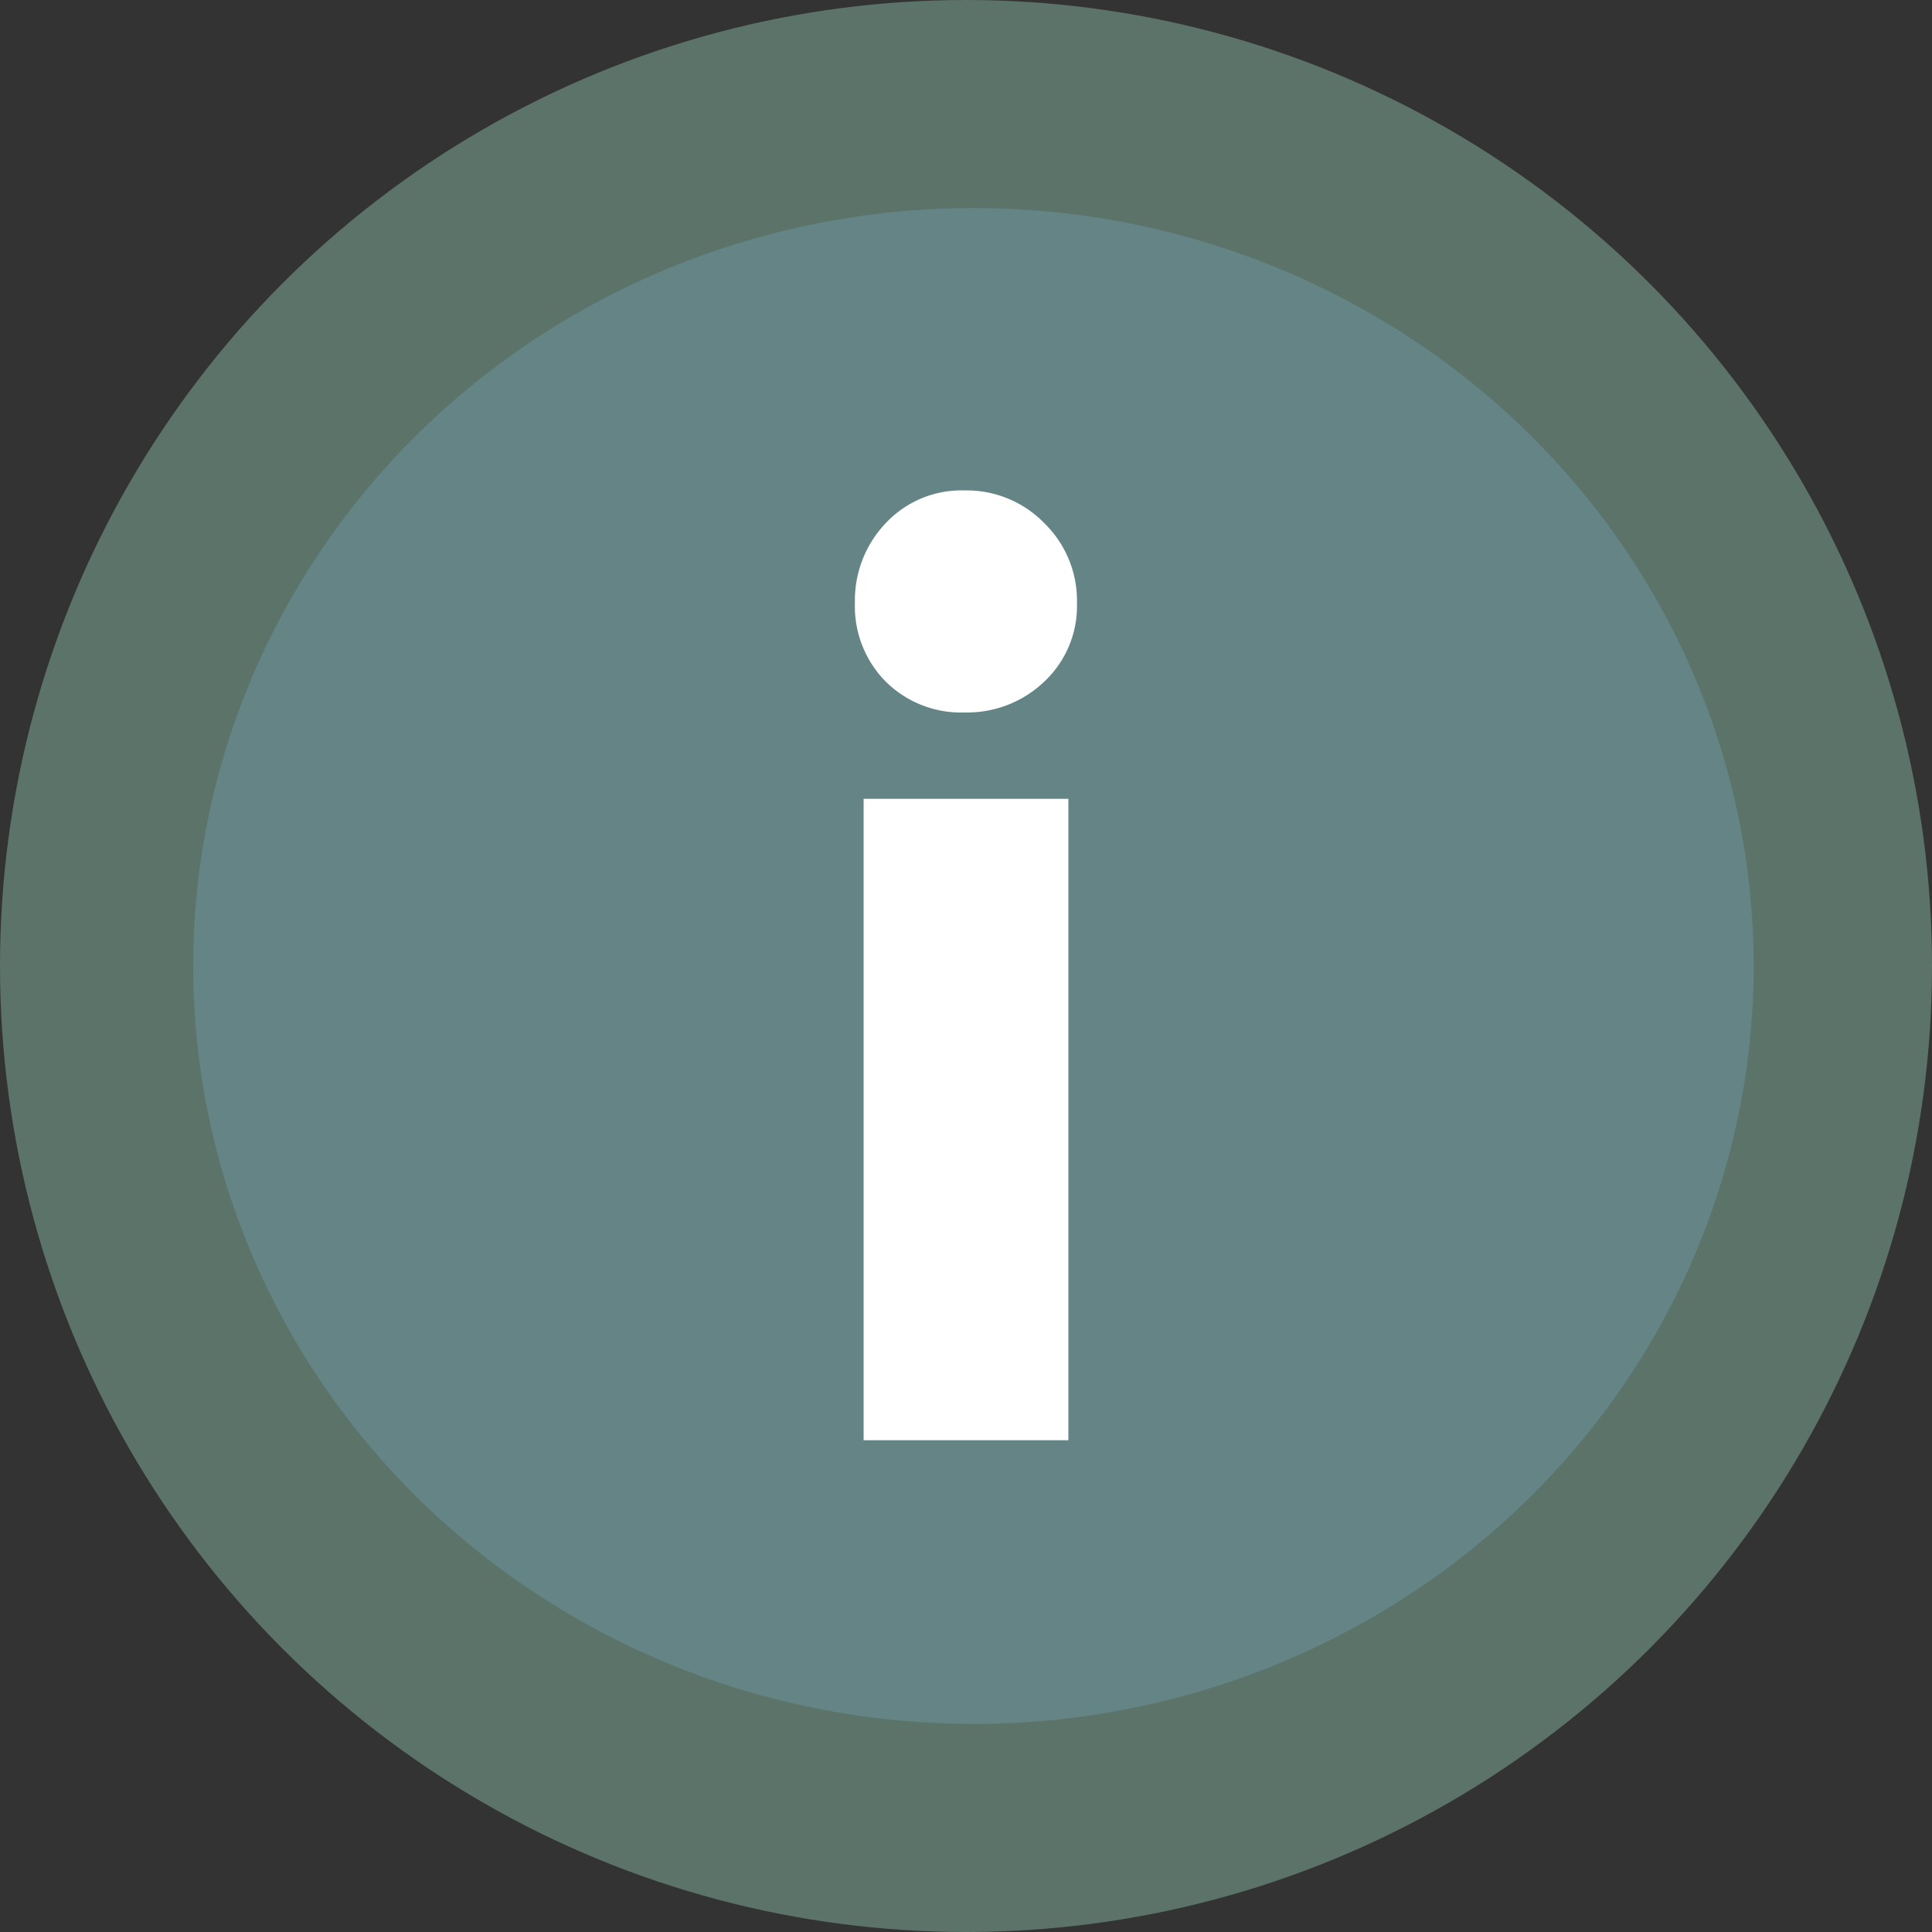
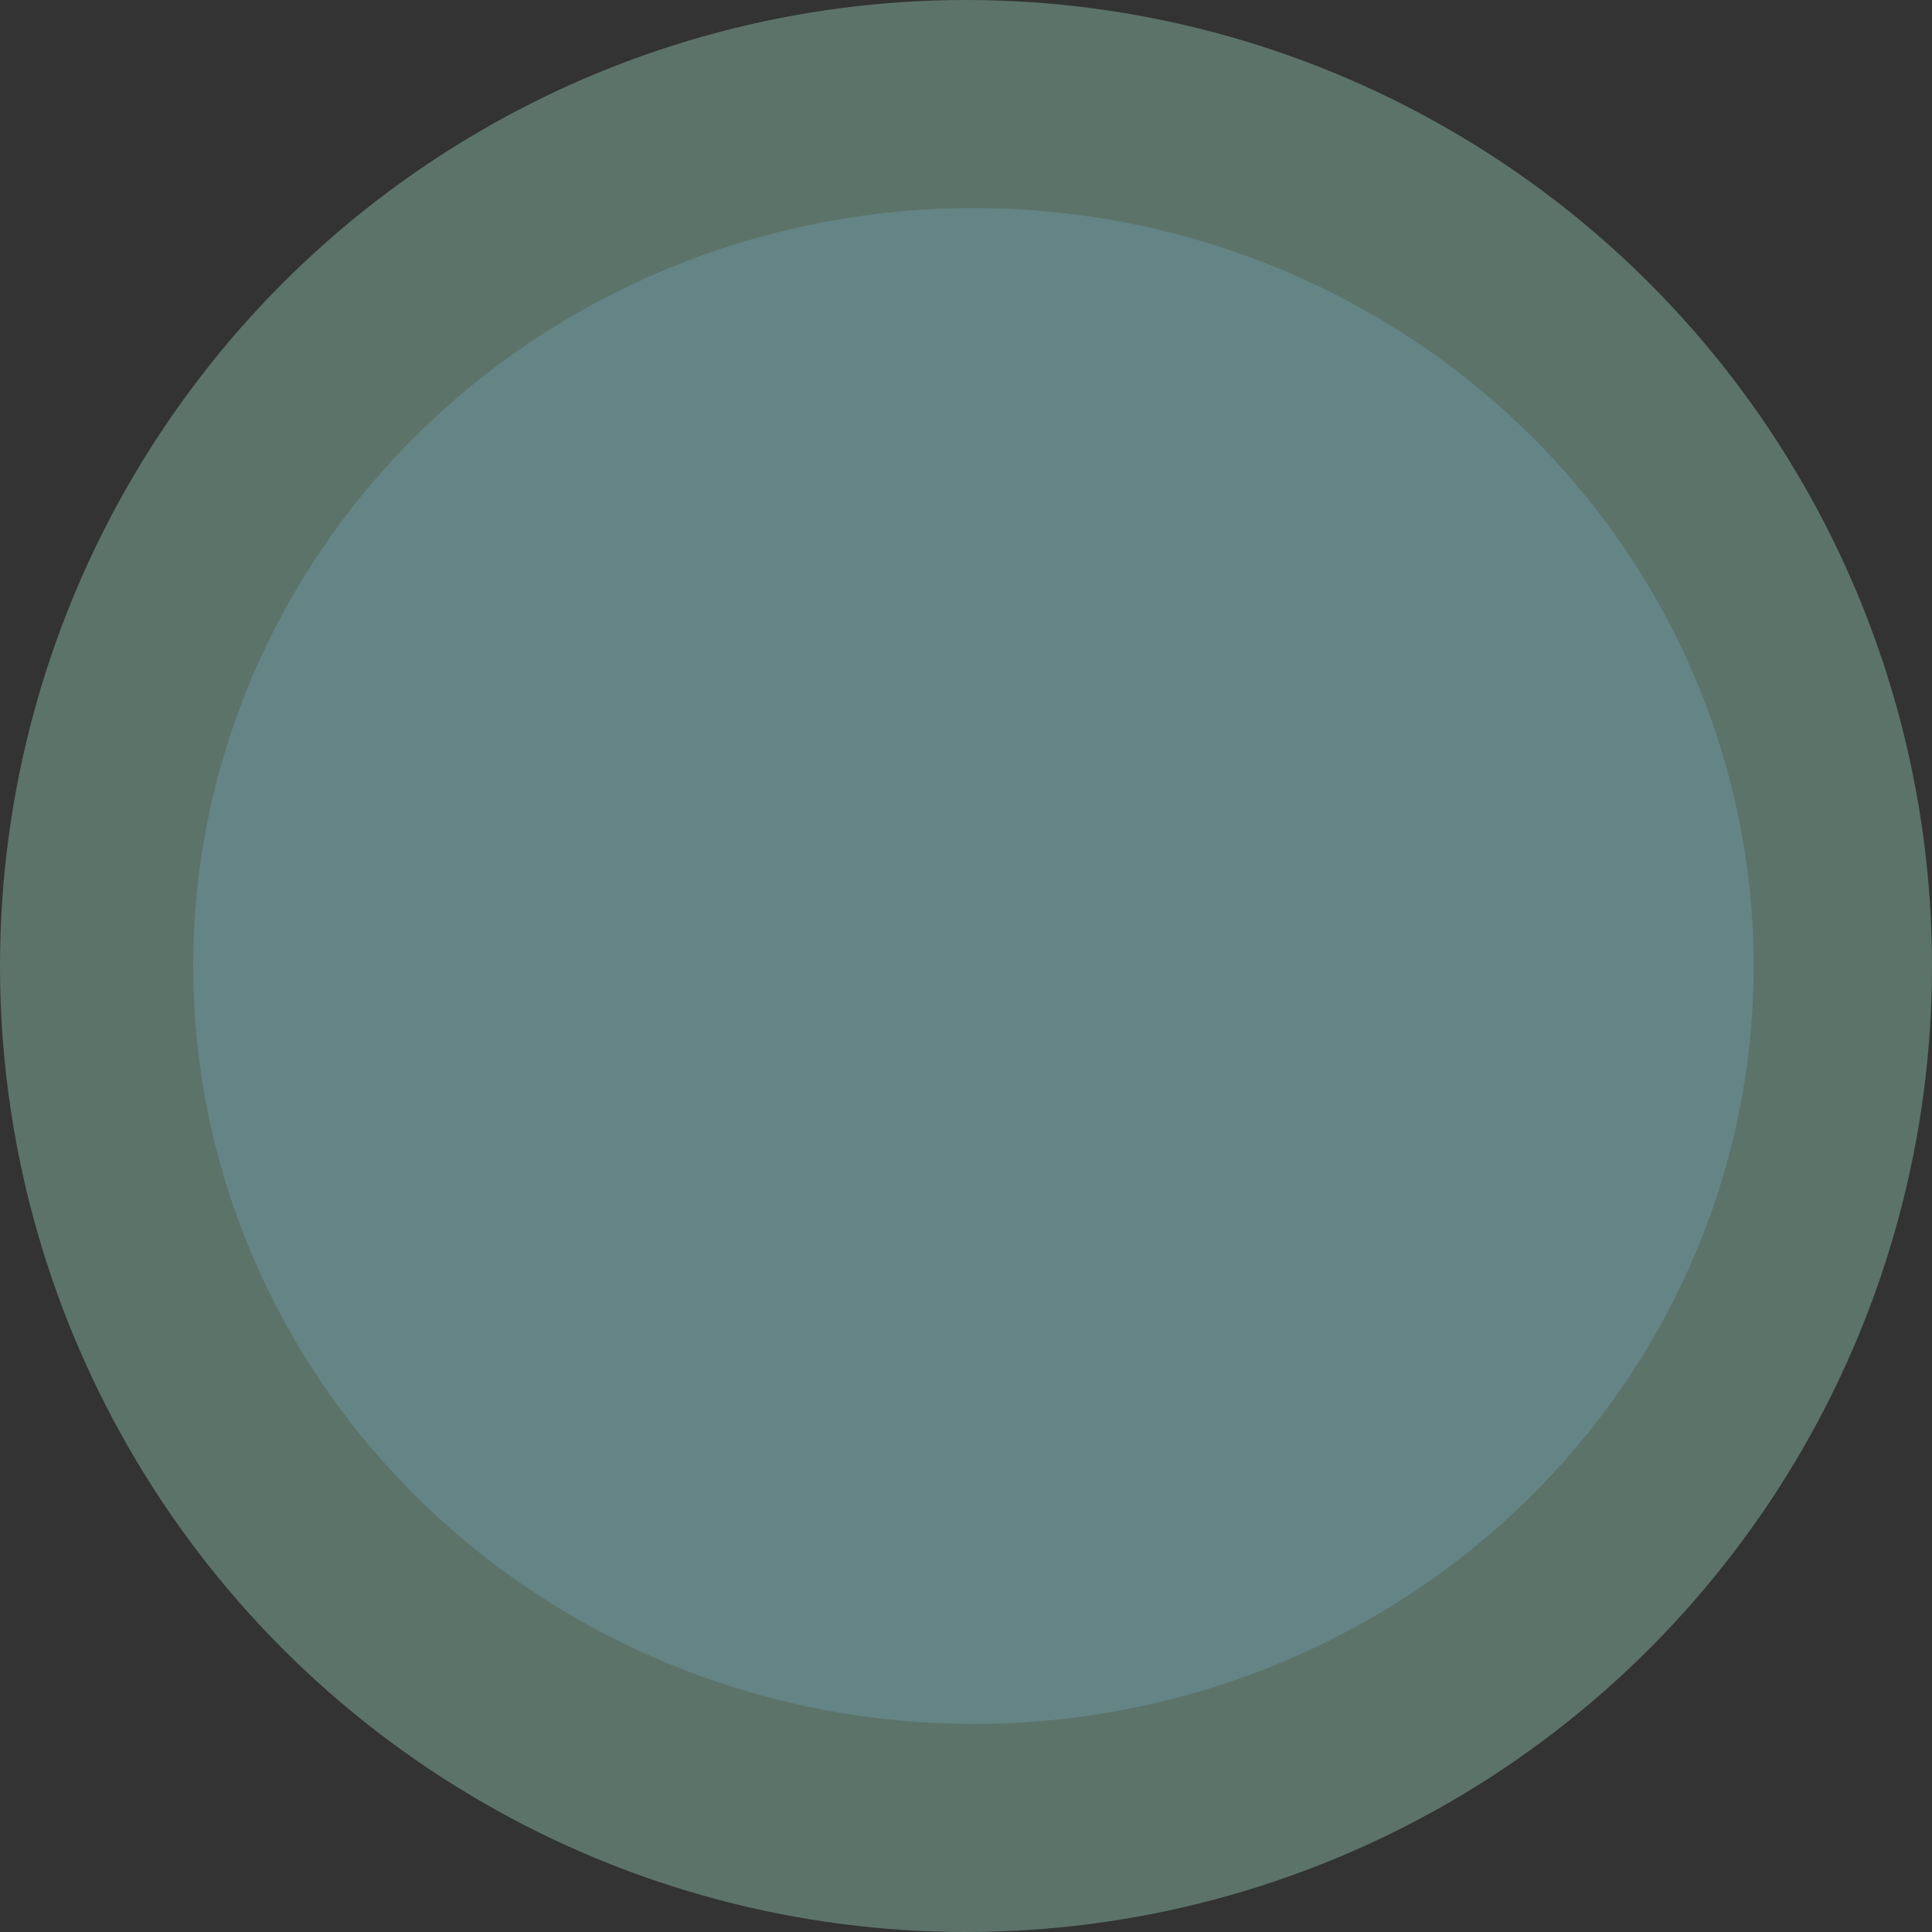
<svg xmlns="http://www.w3.org/2000/svg" id="Icon_Hinweis_grün" width="130" height="130" viewBox="0 0 130 130">
  <rect x="0" y="0" width="130" height="130" fill="#333333" stroke="none" />
  <g id="Gruppe_3340" data-name="Gruppe 3340">
    <circle id="Ellipse_125" data-name="Ellipse 125" cx="65" cy="65" r="65" fill="#88b9a6" opacity="0.477" />
  </g>
  <g id="Gruppe_3327" data-name="Gruppe 3327" transform="translate(13 14)" opacity="0.633">
    <ellipse id="Ellipse_123" data-name="Ellipse 123" cx="52.5" cy="51" rx="52.5" ry="51" fill="#6a8e94" />
  </g>
-   <path id="Pfad_6273" data-name="Pfad 6273" d="M5.81,0V-43.16H19.588V0Zm6.806-48.97A7.193,7.193,0,0,1,7.3-51.045a7.193,7.193,0,0,1-2.075-5.312A7.514,7.514,0,0,1,7.3-61.71a6.98,6.98,0,0,1,5.312-2.2,7.286,7.286,0,0,1,5.354,2.2,7.286,7.286,0,0,1,2.2,5.353,6.98,6.98,0,0,1-2.2,5.312A7.514,7.514,0,0,1,12.616-48.97Z" transform="translate(52.301 96.91)" fill="#fff" />
</svg>